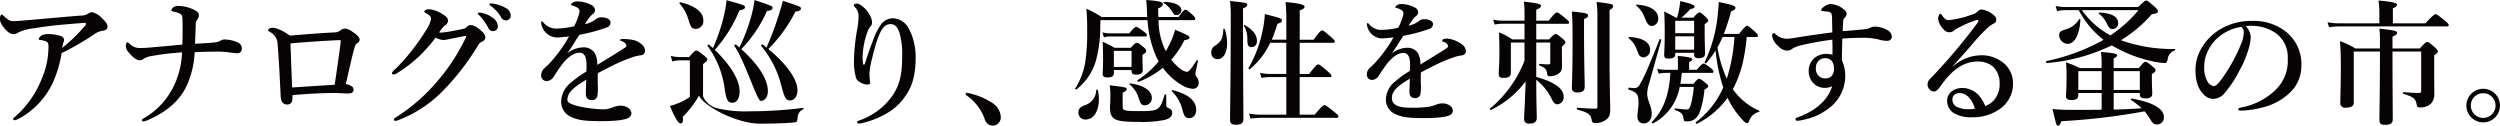
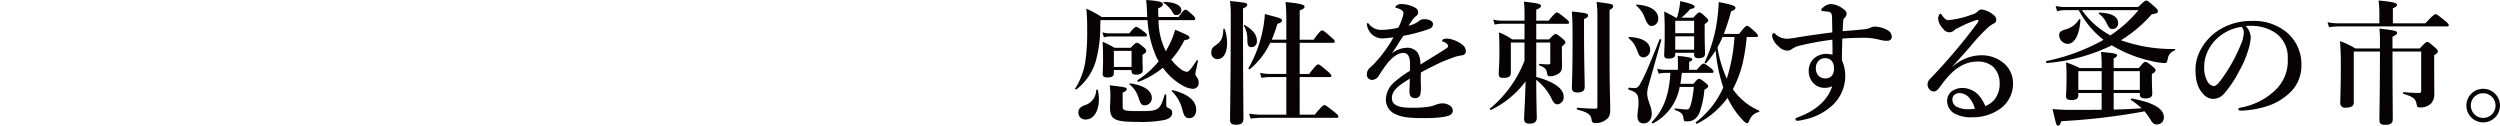
<svg xmlns="http://www.w3.org/2000/svg" width="585.811" height="29.444" viewBox="0 0 585.811 29.444">
  <g id="グループ_975" data-name="グループ 975" transform="translate(-426.94 -309.001)">
-     <path id="パス_9805" data-name="パス 9805" d="M348.83,3.654c-4.282.332-8.6.763-12.878,1.1-1.327.133-2.323.2-2.888.2-.8,0-1.161-.232-2.157-1.129-.331-.3-.4-.4-.6-.4s-.37.4-.37.93c0,.664.1,1.062.963,2.19C331.734,7.571,332.43,8,333.126,8a2.38,2.38,0,0,0,1.228-.462,12.45,12.45,0,0,1,3.684-.93c1.958-.331,4.082-.6,6.206-.8,1.792-.166,3.551-.3,5.211-.431.462-.034.631,0,.631.133a.671.671,0,0,1-.232.531,37.8,37.8,0,0,1-5.31,5.173,5.254,5.254,0,0,1,.3-1.361,1.347,1.347,0,0,0,.1-.5.931.931,0,0,0-.631-.862,9.036,9.036,0,0,0-3.252-.5,2.752,2.752,0,0,0-1.394.331c-.4.3-.631.6-.631.763,0,.3.166.266.431.3.863.1,1.626.4,1.726.7a3.21,3.21,0,0,1,.1,1.129,18.6,18.6,0,0,1-1.561,7.206,22.881,22.881,0,0,1-6.206,8.894c-.369.3-.5.4-.5.564,0,.232.133.3.266.3a2.59,2.59,0,0,0,1.062-.37,18.446,18.446,0,0,0,7.965-8.429,27.423,27.423,0,0,0,2.057-6.937,64.414,64.414,0,0,0,7.608-4.377,4.173,4.173,0,0,1,1.891-.831c.863-.1,1.261-.432,1.261-.963,0-.9-.862-1.56-1.427-2.125a4.008,4.008,0,0,0-2.29-1.293,2.692,2.692,0,0,0-1.029.462,3.092,3.092,0,0,1-1.56.334m31.823,6.24c-1.129.166-3.153.265-5.011.369.066-1.725.133-3.352.166-4.48a1.855,1.855,0,0,1,.332-1.161,1.61,1.61,0,0,0,.4-1.1c0-.531-.5-.929-1.328-1.328a8.772,8.772,0,0,0-3.518-.8,1.93,1.93,0,0,0-1.293.462.923.923,0,0,0-.3.6c0,.166.2.2.331.232a6.923,6.923,0,0,1,.7.166,3.4,3.4,0,0,1,1.194.5c.266.232.332.5.37,1.029.033,1.261.033,2.057.033,2.655,0,.5,0,1.494-.066,3.418-3.186.3-5.443.5-7.8.7-.7.067-1.427.1-2.09.1a3.218,3.218,0,0,1-2.423-.962c-.3-.265-.4-.37-.565-.37-.2,0-.369.462-.369.9a2.57,2.57,0,0,0,.763,1.56c.962,1.129,1.725,1.726,2.456,1.726a1.32,1.32,0,0,0,.963-.332,4.617,4.617,0,0,1,1.625-.6,64.024,64.024,0,0,1,7.369-.9,19.313,19.313,0,0,1-1.826,7.667,17.392,17.392,0,0,1-7.069,7.733c-.331.2-.5.265-.5.531,0,.167.167.232.4.232a1.932,1.932,0,0,0,.763-.2c4.911-2.058,7.9-5.012,9.293-8.1a20.632,20.632,0,0,0,1.892-7.9c2.125-.1,3.518-.133,4.812-.133a18.979,18.979,0,0,1,3.451.2,12.458,12.458,0,0,0,1.859.167.963.963,0,0,0,.934-.992c0-.024,0-.047-.005-.071a1.449,1.449,0,0,0-.8-1.394,7.748,7.748,0,0,0-3.386-.763,1.89,1.89,0,0,0-.831.3,2.783,2.783,0,0,1-.928.329m17.221-1.527c-2.224-1.593-3.585-1.859-4.083-1.859-.6,0-1.029.369-1.029.6,0,.2.133.2.432.4a3.225,3.225,0,0,1,1.792,2.821c.369,4.282.531,8.4.73,12.346.062,1.2.6,1.826,1.461,1.826a1.171,1.171,0,0,0,1.194-.73,5.675,5.675,0,0,0,.1-1.46c3.682-.332,6.937-.5,9.89-.5,1.063,0,1.959.1,2.855.1a4.368,4.368,0,0,0,.962-.066.82.82,0,0,0,.6-.863.842.842,0,0,0-.462-.763,2.834,2.834,0,0,0-1.361-.5c.8-3.286,1.361-6.041,2.058-8.529.2-.763.369-.863.564-1,.432-.265.631-.462.631-.929,0-.5-.631-1.1-1.755-1.859a3.383,3.383,0,0,0-1.663-.7,1.906,1.906,0,0,0-1.161.5,2.2,2.2,0,0,1-1.2.4c-3.39.166-6.609.431-10.558.764Zm10.487,11.516c-3.02.167-5.907.37-9.956.631-.167-3.484-.265-6.836-.4-10.321,3.285-.3,7.068-.564,11.052-.763h.531c.133,0,.2.033.2.166a4.139,4.139,0,0,1-.033.5c-.4,2.953-.83,6.2-1.4,9.789M442.84,7.338c-1.161-1.062-1.892-1.46-2.688-1.46a1.367,1.367,0,0,0-.863.462,1.369,1.369,0,0,1-.7.4c-.431.1-1.293.3-2.655.531a22.548,22.548,0,0,1-2.586.37,2.211,2.211,0,0,1-.5-.031,6.634,6.634,0,0,1,1.358-1.663,1.478,1.478,0,0,0,.73-1.029c0-.5-.2-.929-1.228-1.56a7,7,0,0,0-3.25-1.2c-.664,0-1.1.369-1.1.531,0,.133.1.232.4.4.631.332,1.194.73,1.194,1.293a6.779,6.779,0,0,1-1.091,2.56c-.863,1.394-1.755,2.722-2.688,3.949a46.366,46.366,0,0,1-4.116,4.812c-.8.8-1.261,1.129-1.261,1.394,0,.232.1.37.4.37a2.571,2.571,0,0,0,1.062-.5,31.327,31.327,0,0,0,4.808-3.688,37.13,37.13,0,0,0,3.949-4.447,5.354,5.354,0,0,0,1.826.565,13.617,13.617,0,0,0,1.792-.332c1.461-.265,2.555-.531,3.352-.631a.152.152,0,0,1,.167.133,1.08,1.08,0,0,1-.1.332,45.434,45.434,0,0,1-6.538,10.022,41.955,41.955,0,0,1-9.691,8.5c-.4.265-.565.369-.565.6s.133.3.332.3a2.177,2.177,0,0,0,.763-.2,29.057,29.057,0,0,0,10.759-7.237,57.218,57.218,0,0,0,7.667-9.956c.332-.531.5-.9,1.029-1.129a1.187,1.187,0,0,0,.863-1.129,2.139,2.139,0,0,0-.835-1.327m.232-4.249a2.916,2.916,0,0,0-.763-.133c-.232,0-.4.033-.4.232,0,.133.232.3.37.431a12.472,12.472,0,0,1,2.09,2.923A1.188,1.188,0,0,0,445.5,7.3a1.114,1.114,0,0,0,1.089-1.14V6.143a2.489,2.489,0,0,0-1.228-1.992,6.089,6.089,0,0,0-2.283-1.061ZM445.76.9A4.558,4.558,0,0,0,444.9.8a.261.261,0,0,0-.265.258v.007c0,.133.265.3.4.4a8.411,8.411,0,0,1,2.323,2.587,1.271,1.271,0,0,0,1.228.73A1.11,1.11,0,0,0,449.615,3.6l-.005-.049a2.02,2.02,0,0,0-1.194-1.689A7.739,7.739,0,0,0,445.761.9Zm29.505,8.4c0,.166.033.232.133.265a2.056,2.056,0,0,1,.962.5.906.906,0,0,1,.37.664c0,.265-.531.565-1.2,1-1.564,1-2.99,1.86-5.647,3.486a5.171,5.171,0,0,0-.6-2.821,3.1,3.1,0,0,0-2.822-1.293,6.392,6.392,0,0,0-3.617,1.394A28.293,28.293,0,0,0,464.577,9.9c.462-.763.832-1.261,1.162-1.755a38.965,38.965,0,0,0,6.344-1.7,1.247,1.247,0,0,0,.924-1.162c0-.73-.9-1.227-2.157-1.227a1.993,1.993,0,0,0-1.194.369A5.983,5.983,0,0,1,467,5.646c.266-.431.8-1.194,1-1.46a3.9,3.9,0,0,1,.9-.93,1.112,1.112,0,0,0,.462-.831,1.341,1.341,0,0,0-.8-1.228,7.192,7.192,0,0,0-3.353-.863,1.823,1.823,0,0,0-1.227.4c-.1.1-.232.2-.232.37,0,.1.033.133.2.166a4.253,4.253,0,0,1,.7.232,2.512,2.512,0,0,1,.8.462.8.8,0,0,1,.3.564,3.73,3.73,0,0,1-.167.9,15.516,15.516,0,0,1-1.1,2.722,18.2,18.2,0,0,1-3.851.531,3.85,3.85,0,0,1-3.319-1.361.586.586,0,0,0-.369-.3c-.133,0-.2.133-.2.3a1.982,1.982,0,0,0,.166.763,3.808,3.808,0,0,0,3.983,2.689c.8-.067,1.755-.167,2.39-.232a32.388,32.388,0,0,1-4.838,6.571c-.37.369-.832.8-1.161,1.1a2.128,2.128,0,0,0-.53,1.36,1.282,1.282,0,0,0,.37,1.063,1.354,1.354,0,0,0,1.029.369,2.138,2.138,0,0,0,1.494-.963A36.075,36.075,0,0,1,462,14.644c1.328-1.494,2.522-2.29,3.751-2.29,1.194,0,1.626,1.1,1.626,2.854,0,.462,0,.963-.034,1.56a25.107,25.107,0,0,0-3.617,2.587,5.851,5.851,0,0,0-2.29,4.314,3.851,3.851,0,0,0,2.29,3.717c1.626.764,3.186,1,7.135,1,3.788,0,5.808-.369,6.472-.831a1.286,1.286,0,0,0,.565-1,1.675,1.675,0,0,0-.7-1.228,3.176,3.176,0,0,0-1.958-.564,4.278,4.278,0,0,0-1.361.265,8.9,8.9,0,0,1-1.958.564c-1.195.2-9.028-.564-9.028-2.124,0-1.427.9-2.457,2.689-3.684.4-.265.929-.631,1.725-1.1-.033,1.792-.1,2.587-.1,3.186,0,1.129.5,1.593,1.461,1.593A1.3,1.3,0,0,0,469.9,22.6a12.1,12.1,0,0,0,.1-2.921c0-.7,0-1.692.034-2.522.8-.462,2.025-1.062,3.119-1.626a36.974,36.974,0,0,1,4.912-2.09,8.967,8.967,0,0,1,1.859-.462c.73-.067,1.161-.4,1.161-1.063,0-.631-.332-1.46-1.892-2.256-.969-.5-3.922-.67-3.922-.367Zm20.842,1.161c-.133-.1-.462.167-.369.3a21.991,21.991,0,0,1,4.021,10.058c.369,2.522.664,3.252,1.825,3.252,1,0,1.663-1.029,1.663-2.688,0-2.621-2.09-6.107-5.808-9.691a32.8,32.8,0,0,0,5.775-9.26c.9-.167,1.293-.37,1.293-.73,0-.431-.066-.462-4.314-1.663a26.346,26.346,0,0,1-.6,3.551,42.392,42.392,0,0,1-2.586,7.668Zm7.1.664c-.265-.231-.531-.431-.8-.664-.133-.1-.5.167-.4.3,2.423,3.451,5.343,12.877,6.173,12.877,1,0,1.692-.929,1.692-2.257,0-2.788-2.19-6.239-6.239-9.856a30.81,30.81,0,0,0,6.04-8.961c.93-.1,1.294-.332,1.294-.73s-.1-.431-4.216-1.825a29.986,29.986,0,0,1-.664,3.385,43.079,43.079,0,0,1-2.885,7.731Zm6.339.034a9.511,9.511,0,0,0-.9-.73c-.133-.1-.462.166-.369.3a23.594,23.594,0,0,1,4.751,9.357c.8,3.02,1.1,3.452,2.057,3.452,1,0,1.726-1,1.726-2.357,0-2.622-2.556-6.173-6.836-9.691A33.321,33.321,0,0,0,516.32,2.72c.863-.1,1.293-.3,1.293-.729,0-.4-.133-.462-4.215-1.793a76.01,76.01,0,0,1-3.849,10.957Zm-14.8-6.374c0-1.693-1.427-3.286-5.309-4.25-.167-.033-.4.166-.266.3a9.718,9.718,0,0,1,2.125,3.88c.462,1.663.863,2.058,1.626,2.058a1.807,1.807,0,0,0,1.834-1.778,1.782,1.782,0,0,0-.009-.206Zm-.066,10.254c.9-.73,1-.832,1-1.063,0-.265-.2-.5-.763-.962-1.228-.963-1.494-1.162-1.826-1.162-.265,0-.531.2-1.692,1.527H489.3a7.989,7.989,0,0,1-2.19-.3l.37,1.328a6.519,6.519,0,0,1,1.825-.266h2.29V22.7A13.4,13.4,0,0,1,489.309,24a18.509,18.509,0,0,1-2.39.831c1.228,2.888,1.959,4.083,2.457,4.083.461,0,.7-.265.564-1.527a24.182,24.182,0,0,0,3.817-5.012c.691,2.19,8.557,6.6,14.262,6.6,2.389,0,6.139-.066,8.031-.3.631-.067.7-.166.8-1.2a2.132,2.132,0,0,1,1.294-1.858c.133-.067.133-.37-.034-.332a102.593,102.593,0,0,1-12.778.8,27.445,27.445,0,0,1-7.5-.763,4.893,4.893,0,0,1-3.153-2.754Zm37.935-.128c-.1.3-.369.332-.431.067a9.547,9.547,0,0,1-.1-1.926,18.225,18.225,0,0,1,1.2-5.774,3.331,3.331,0,0,1,.564-1,1.308,1.308,0,0,0,.431-1.062,3.337,3.337,0,0,0-.4-1.428,6.391,6.391,0,0,0-2.19-2.553,1.864,1.864,0,0,0-.963-.4c-.431,0-.729.2-.729.4,0,.166.133.265.265.431a2.966,2.966,0,0,1,.863,2.025,16.565,16.565,0,0,1-.266,2.855,45.907,45.907,0,0,0-.8,7.235,14.311,14.311,0,0,0,.462,4.447c.4,1.361,3.319,2.091,3.319,1.2a20.677,20.677,0,0,1-.166-2.224,17.478,17.478,0,0,1,.631-3.551c1.592-6.737,2.755-8,4.315-8,.863,0,1.56.5,2.057,1.925a17.616,17.616,0,0,1,.664,5.509c0,4.348-.564,6.638-2.09,9.061a15.734,15.734,0,0,1-7.862,6.037c-.4.166-.6.2-.6.431,0,.265.166.332.431.332a3.356,3.356,0,0,0,.963-.166,20.085,20.085,0,0,0,5.706-2.325,12.715,12.715,0,0,0,4.314-4.115c1.626-2.323,2.29-5.081,2.29-8.829a14.021,14.021,0,0,0-1.626-6.87,4.382,4.382,0,0,0-3.721-2.356,3.458,3.458,0,0,0-2.821,1.527A15,15,0,0,0,534.5,9.494c-.561,1.462-1.059,2.756-1.889,5.412m23.834,7.468A11.357,11.357,0,0,1,560.7,27.95a1.981,1.981,0,0,0,1.756,1.494,1.931,1.931,0,0,0,1.994-1.867,1.754,1.754,0,0,0,0-.191,4.2,4.2,0,0,0-2.124-3.352,16.5,16.5,0,0,0-5.809-2.292.3.3,0,0,0-.3.3v0a.42.42,0,0,0,.232.332Z" transform="translate(97 309)" fill="#070203" />
    <path id="パス_9806" data-name="パス 9806" d="M603.027,11.8a16.167,16.167,0,0,1-1.613-7.082h8.13c.348,0,.474-.092.474-.315,0-.254-.19-.507-.665-.949-1.108-.98-1.328-1.17-1.644-1.17-.253,0-.506.19-1.613,1.707h-4.711c-.032-.6-.063-1.293-.063-2.024.727-.284,1.109-.6,1.109-.948,0-.474-.538-.791-3.921-1.016a24.551,24.551,0,0,1,.189,2.655c.032.443.032.885.063,1.329H588.106a28,28,0,0,0-3.6-1.96c.158,1.9.189,3.162.189,5.217a47.9,47.9,0,0,1-.348,6.514,16.362,16.362,0,0,1-2.467,6.988c-.092.127.19.285.316.19a13.117,13.117,0,0,0,4.491-6.546,30.264,30.264,0,0,0,1.075-8.473c.031-.38.031-.791.031-1.2h11.036a25.328,25.328,0,0,0,1.96,8.379,9.7,9.7,0,0,0,.664,1.265,20.57,20.57,0,0,1-4.964,4.427c-.127.092.092.442.253.379a20.48,20.48,0,0,0,5.692-3.288,14.536,14.536,0,0,0,4.679,4.2,5.391,5.391,0,0,0,2.278.727,1.331,1.331,0,0,0,1.428-1.226,1.254,1.254,0,0,0-.006-.26,2.06,2.06,0,0,0-.474-1.294,1.185,1.185,0,0,1-.284-.727c0-.222.126-.791.6-3,.032-.158-.221-.253-.316-.127-1.391,2.151-1.866,2.656-2.244,2.656a2.841,2.841,0,0,1-1.55-.695,11.493,11.493,0,0,1-2.15-2.151,20.156,20.156,0,0,0,3.062-4.552c.854-.158,1.2-.285,1.2-.569,0-.443-.127-.507-3.351-1.9a18.351,18.351,0,0,1-1.455,3.7c-.222.443-.474.885-.727,1.329Zm-7.936,4.619v.19c0,.632.316.884,1.075.884,1.044,0,1.55-.379,1.55-1.043,0-.349-.063-1.423-.063-3.005v-.6c.727-.443.885-.633.885-.949,0-.253-.19-.474-.633-.854-1.016-.822-1.265-1.016-1.581-1.016-.253,0-.506.19-1.422,1.17h-3.8a29.02,29.02,0,0,0-2.782-1.423c.062,1.391.092,2.783.092,4.142,0,2.245-.092,2.909-.092,3.447,0,.506.316.791,1.138.791,1.044,0,1.486-.316,1.486-1.044v-.7Zm0-.727h-4.142V11.922h4.142Zm-5.217-7.873a5.447,5.447,0,0,1-1.613-.253l.347,1.169A6.28,6.28,0,0,1,590,8.544h8.285c.316,0,.411-.093.411-.316s-.253-.474-.76-.854c-1.108-.822-1.486-1.075-1.77-1.075-.222,0-.6.253-1.613,1.518Zm16.885-5.439c0-1.138-1.613-1.9-4.08-1.929-.158,0-.189.127-.063.222a6.749,6.749,0,0,1,2.056,2.151c.379.633.442.695.853.695a1.122,1.122,0,0,0,1.228-1,1.032,1.032,0,0,0,.006-.136Zm3.478,23.372c0-2.15-1.9-3.731-5.5-4.619-.158-.031-.316.19-.19.285a8.714,8.714,0,0,1,2.4,4.079c.474,1.834.759,2.182,1.707,2.182s1.583-.8,1.583-1.934Zm-10.4-2.846c0-1.644-1.866-2.94-5.027-3.352-.158-.031-.285.158-.158.254a6.294,6.294,0,0,1,2.055,3.035c.506,1.581.727,1.834,1.549,1.834a1.675,1.675,0,0,0,1.582-1.763V22.9Zm-12.649-1.8c-.031-.158-.348-.127-.379.031a3.756,3.756,0,0,1-2.75,3.537c-1.044.443-1.423.854-1.423,1.676a1.577,1.577,0,0,0,1.5,1.648,1.556,1.556,0,0,0,.205,0c2.024,0,3.1-2.217,3.1-4.775a9.7,9.7,0,0,0-.254-2.12Zm16.032,1.166c0-.158-.316-.221-.38-.062-.538,1.707-.853,2.655-1.518,3.162-.759.632-1.96.664-4.426.664-3.447,0-3.89-.127-3.89-1.016V21.727c.759-.38.949-.538.949-.822,0-.411-.253-.474-3.984-.917a16.273,16.273,0,0,1,.158,2.466c0,1.707-.093,2.151-.093,2.562,0,3,.981,3.542,6.451,3.542a27.527,27.527,0,0,0,6.451-.474c1.2-.349,1.676-.885,1.676-1.676,0-.506-.222-.791-.98-1.138-.285-.127-.411-.285-.411-.759Zm31.272-12.237h7.81c.316,0,.412-.092.412-.316s-.254-.506-.918-1.075c-1.455-1.265-1.771-1.518-2.055-1.518-.222,0-.6.253-1.992,2.182h-3.257V2.439q1.138-.379,1.138-.853c0-.349-.38-.727-4.458-1.109A40.869,40.869,0,0,1,631.358,5V9.3H627.94A33.121,33.121,0,0,0,629.269,5.6c.98-.379,1.043-.442,1.043-.791,0-.473,0-.473-3.984-1.517a27.407,27.407,0,0,1-.664,4.522,29.373,29.373,0,0,1-3.162,8.129c-.093.126.158.38.284.284a17.637,17.637,0,0,0,4.8-6.2h3.763v7.3H627.5a10.931,10.931,0,0,1-2.309-.253l.348,1.17a12.97,12.97,0,0,1,2.024-.19h3.794v8.822h-5.912a16.188,16.188,0,0,1-2.814-.253l.347,1.17a22.268,22.268,0,0,1,2.656-.19h17.518c.316,0,.411-.092.411-.316s-.253-.474-1.016-1.108c-1.644-1.293-1.992-1.549-2.276-1.549-.222,0-.6.253-2.277,2.244h-3.511V18.063h7.021c.316,0,.411-.092.411-.316s-.253-.506-.949-1.108c-1.549-1.293-1.866-1.549-2.15-1.549-.222,0-.6.253-2.118,2.244h-2.218Zm-10.024-.442c0-1.392-.917-2.625-2.878-3.732a.125.125,0,0,0-.171.042.126.126,0,0,0,.013.148,6.01,6.01,0,0,1,.791,3.13c0,1.455.222,1.866,1.016,1.866a1.315,1.315,0,0,0,1.235-1.392c0-.022,0-.044-.005-.066Zm-7.558-2.783a.168.168,0,0,0-.227-.07.172.172,0,0,0-.089.133c-.092,2.182-.506,2.877-1.928,3.826a1.711,1.711,0,0,0-.885,1.581,1.433,1.433,0,0,0,1.282,1.573c.036,0,.072.006.109.007,1.58,0,2.309-1.707,2.309-3.731a10.172,10.172,0,0,0-.57-3.323Zm4.3-4.838c.727-.284.98-.537.98-.822,0-.474,0-.474-4.016-.917a33.02,33.02,0,0,1,.158,4.015c0,14.325-.158,21.5-.158,23.874,0,.822.442,1.108,1.423,1.108,1.169,0,1.707-.411,1.707-1.359,0-2.562-.093-10.34-.093-21.66Zm46.671,7.525c0,.158.032.222.127.253a1.971,1.971,0,0,1,.917.474.863.863,0,0,1,.348.633c0,.253-.506.538-1.138.949-1.486.949-2.846,1.771-5.375,3.32a4.928,4.928,0,0,0-.569-2.687A2.959,2.959,0,0,0,659.5,11.2a6.093,6.093,0,0,0-3.446,1.329,27.316,27.316,0,0,0,1.644-2.467c.442-.727.791-1.2,1.109-1.675a37.3,37.3,0,0,0,6.039-1.613,1.19,1.19,0,0,0,.885-1.109c0-.7-.853-1.169-2.055-1.169a1.9,1.9,0,0,0-1.138.348,5.7,5.7,0,0,1-2.532,1.165c.254-.411.76-1.138.949-1.391a3.683,3.683,0,0,1,.854-.885,1.065,1.065,0,0,0,.442-.791,1.278,1.278,0,0,0-.758-1.17A6.853,6.853,0,0,0,658.3.951a1.736,1.736,0,0,0-1.169.38c-.093.092-.222.189-.222.348,0,.092.032.127.189.158a4.089,4.089,0,0,1,.665.222,2.392,2.392,0,0,1,.759.442.761.761,0,0,1,.285.538,3.584,3.584,0,0,1-.158.853A14.81,14.81,0,0,1,657.6,6.485a17.332,17.332,0,0,1-3.669.507A3.674,3.674,0,0,1,650.774,5.7a.558.558,0,0,0-.348-.284c-.127,0-.189.126-.189.284a1.855,1.855,0,0,0,.158.727,3.627,3.627,0,0,0,3.794,2.562c.759-.063,1.675-.158,2.276-.222a30.8,30.8,0,0,1-4.619,6.261c-.348.348-.791.758-1.109,1.044a2.024,2.024,0,0,0-.506,1.293,1.22,1.22,0,0,0,.348,1.016,1.3,1.3,0,0,0,.98.349,2.034,2.034,0,0,0,1.423-.918,34.336,34.336,0,0,1,2.245-3.225c1.265-1.422,2.4-2.182,3.573-2.182,1.138,0,1.549,1.044,1.549,2.72,0,.442,0,.917-.031,1.486a23.926,23.926,0,0,0-3.447,2.467,5.581,5.581,0,0,0-2.182,4.111,3.671,3.671,0,0,0,2.189,3.537c1.549.727,3.035.949,6.8.949,3.6,0,5.533-.349,6.166-.791a1.227,1.227,0,0,0,.538-.949,1.6,1.6,0,0,0-.662-1.17,3.018,3.018,0,0,0-1.866-.538,4.085,4.085,0,0,0-1.293.253,8.533,8.533,0,0,1-1.866.538,26.991,26.991,0,0,1-4.3.221c-2.973,0-4.3-.758-4.3-2.244,0-1.36.853-2.34,2.561-3.511.38-.253.885-.6,1.645-1.044-.032,1.708-.093,2.467-.093,3.036,0,1.075.474,1.518,1.391,1.518a1.243,1.243,0,0,0,1.17-.822,11.528,11.528,0,0,0,.092-2.783c0-.664,0-1.613.032-2.4.758-.442,1.929-1.016,2.972-1.549a35.3,35.3,0,0,1,4.68-1.992A8.648,8.648,0,0,1,672.314,13c.7-.063,1.109-.38,1.109-1.016,0-.6-.316-1.392-1.8-2.151a6.668,6.668,0,0,0-2.529-.791c-.641,0-1.21.162-1.21.447Zm22.04-3.92h7.273c.316,0,.411-.093.411-.316s-.253-.506-.854-.98c-1.359-1.109-1.707-1.36-1.991-1.36-.222,0-.6.253-1.929,1.929H689.92V2.281c.758-.316,1.108-.569,1.108-.885,0-.474-.537-.6-3.984-1.016a30.94,30.94,0,0,1,.127,3.511v.948h-5.312a8.52,8.52,0,0,1-2.024-.253l.348,1.17a9.334,9.334,0,0,1,1.74-.19h5.248V9.235h-2.877a15.279,15.279,0,0,0-3.1-1.645q.092,2.182.092,4.364c0,3.478-.158,4.364-.158,5.218,0,.917.253,1.075,1.2,1.075,1.169,0,1.644-.348,1.644-1.233V9.964h3.194v4.267a27.5,27.5,0,0,1-8.063,11.194c-.127.092.031.411.189.348a22.154,22.154,0,0,0,8.13-6.7c-.093,4.08-.349,8.13-.349,8.665,0,.917.349,1.233,1.329,1.233,1.108,0,1.644-.474,1.644-1.391,0-.665-.126-4.427-.126-8.885a13.065,13.065,0,0,1,3.794,4.837c.348.633.7.918,1.169.918a1.633,1.633,0,0,0,1.456-1.793v-.01c0-1.866-2.151-3.446-6.418-4.618V9.964h3.288v4.712c0,.348-.092.411-.6.411a18.283,18.283,0,0,1-1.929-.127c-.158-.031-.158.316,0,.38,1.293.474,1.676.885,1.8,1.992.063.379.222.537.664.537a3.475,3.475,0,0,0,2.34-.885c.349-.379.474-.727.474-1.8,0-.569-.031-1.265-.031-3.542v-.727c.633-.569.822-.727.822-.98s-.189-.474-.664-.885c-1.075-.885-1.329-1.075-1.645-1.075-.253,0-.506.189-1.517,1.264h-3Zm11.193-1.109c.7-.284.949-.506.949-.791,0-.537-.411-.632-3.794-.98.158,2.372.158,3.447.158,8.38,0,5.691-.158,8.538-.158,9.454,0,.822.38,1.138,1.329,1.138,1.138,0,1.675-.411,1.675-1.293,0-1.581-.158-6.356-.158-13.281Zm3.131,20.554c0,.348-.127.442-.506.442-1.109,0-2.625-.092-4.205-.222-.158,0-.158.411,0,.443,2.466.633,3.193,1.169,3.351,2.371.093.633.316.791,1.016.791a3.885,3.885,0,0,0,2.31-.758c.791-.538,1.044-1.076,1.044-2.495s-.158-5.407-.158-11.732V2.344c.569-.284.822-.569.822-.885,0-.506-.127-.506-3.858-1.016a25.639,25.639,0,0,1,.19,2.656Zm26.815-7.939c.316,0,.411-.092.411-.315s-.253-.474-.7-.854c-1.016-.758-1.36-1.016-1.644-1.016-.222,0-.6.253-1.549,1.455h-1.834V14.518c.506-.19.758-.411.758-.6,0-.253-.253-.537-3.446-.822.063.633.063,1.36.063,2.151v1.108h-3a7.267,7.267,0,0,1-1.866-.253l.349,1.17a7.613,7.613,0,0,1,1.549-.19h1.2c-.285,5.123-1.613,8.759-4.332,11.478-.126.127.158.443.285.349a12.022,12.022,0,0,0,6.229-8.538h3.32a27.687,27.687,0,0,1-.538,3.447c-.379,1.549-.569,1.833-1.169,1.833s-1.549-.126-2.656-.253c-.158-.031-.222.316-.063.38,1.423.474,1.866.949,1.992,1.9.092.727.126.759.885.759a2.947,2.947,0,0,0,1.422-.316,3.527,3.527,0,0,0,1.55-2.024,19.8,19.8,0,0,0,1.043-5.06c.791-.506.885-.6.885-.822,0-.253-.189-.474-.6-.791-.949-.758-1.233-.948-1.549-.948-.253,0-.507.189-1.294,1.169h-3.067c.127-.727.222-1.486.349-2.562Zm10.4-8.406c.316,0,.411-.092.411-.316s-.253-.506-.759-.98c-1.2-1.075-1.518-1.328-1.8-1.328-.222,0-.6.253-1.866,1.9h-3.573A52.593,52.593,0,0,0,735.58,2.66c.758-.284,1.016-.506,1.016-.822,0-.474-.758-.727-3.921-1.36-.031,1.044-.126,2.182-.253,3.289a33.5,33.5,0,0,1-3.04,10.815c-.063.126.253.348.348.221a21.274,21.274,0,0,0,2.217-2.972,38.4,38.4,0,0,0,1.8,8.664,20.552,20.552,0,0,1-6.419,8.129c-.126.092.127.443.253.38a19.869,19.869,0,0,0,7.169-6.075,19.614,19.614,0,0,0,3.573,5.217,2.159,2.159,0,0,0,.98.727c.253,0,.285-.062.569-.695a3.089,3.089,0,0,1,2.182-1.929c.158-.031.253-.253.093-.316a14.75,14.75,0,0,1-6.159-5.028,25.322,25.322,0,0,0,2.272-5.976,46.937,46.937,0,0,0,.981-6.261Zm-5.091,0a41.231,41.231,0,0,1-1.8,9.766,28.393,28.393,0,0,1-2.182-7.335,24.666,24.666,0,0,0,1.2-2.436Zm-9.454,3.695v.411c0,.6.284.854,1.075.854.98,0,1.486-.348,1.486-1.044,0-.664-.092-2.751-.092-5.787V5.664c.7-.506.822-.633.822-.822,0-.253-.189-.506-.569-.854-.949-.884-1.17-1.075-1.486-1.075-.254,0-.507.19-1.423,1.233h-2.814A13.822,13.822,0,0,0,726,2.122c.854-.158,1.016-.253,1.016-.537,0-.411-.7-.7-3.351-1.329-.063.538-.127,1.109-.222,1.676a17.373,17.373,0,0,1-.538,2.217h-.256c-1.169-.664-1.391-.791-2.751-1.455.093,1.613.127,3.225.127,4.838,0,3.542-.127,4.458-.127,5.344,0,.6.253.854.98.854,1.139,0,1.613-.316,1.613-1.016v-.349Zm0-.727h-4.427V8.51h4.427Zm0-3.858h-4.427V4.873h4.427Zm-8.407-3.446c0-1.8-1.834-3.067-5.027-3.258-.158,0-.222.158-.093.254a6.519,6.519,0,0,1,1.961,2.846c.569,1.422,1.016,1.9,1.549,1.9a1.613,1.613,0,0,0,1.611-1.615c0-.042,0-.084-.006-.125Zm-1.9,7.336c0-1.645-1.613-2.847-4.9-3.005-.158,0-.253.158-.127.254,1.294,1.2,1.487,1.612,2.277,3.636a1.27,1.27,0,0,0,1.2.885,1.692,1.692,0,0,0,1.545-1.77Zm2.624-2.31c.032-.158-.348-.284-.411-.126-2.687,6.7-3.668,8.98-4.648,10.56a1.357,1.357,0,0,1-1.487.822,5.671,5.671,0,0,1-1.016-.092c-.158-.031-.253.411-.092.474,1.96.633,2.309,1.108,2.309,3.131,0,1.044-.253,2.055-.253,3.1,0,1.109.506,1.676,1.486,1.676,1.076,0,1.866-.918,1.866-2.276,0-1.676-1.075-3.1-1.075-4.775a8.411,8.411,0,0,1,.38-2.056ZM761.73,7.308c.032-1.2.063-1.771.127-2.495a1.037,1.037,0,0,1,.348-.664,1.337,1.337,0,0,0,.443-.917c0-.443-.349-.854-.918-1.233A4.936,4.936,0,0,0,758.884.955a2.865,2.865,0,0,0-1.676.727c-.284.222-.506.442-.506.664,0,.158.158.222.348.253.316.032.569.063,1.2.127.569.062.727.253.854.537a2.953,2.953,0,0,1,.126,1.109c.032,1.233.063,2.217.063,3.225-2.561.316-5.691.758-8.379,1.2a18.245,18.245,0,0,1-2.245.284,3.975,3.975,0,0,1-2.783-1.169.432.432,0,0,0-.284-.158.332.332,0,0,0-.316.253,1.1,1.1,0,0,0-.092.506,4.15,4.15,0,0,0,1.517,2.371,2.982,2.982,0,0,0,2.024.981,1.717,1.717,0,0,0,1.044-.349,5.756,5.756,0,0,1,1.866-.822A69.418,69.418,0,0,1,759.3,9.3c.031,1.109.063,2.276.031,3.51a7.483,7.483,0,0,0-1.613-.189,4.556,4.556,0,0,0-2.624.98,3.9,3.9,0,0,0-1.328,3.067,4.012,4.012,0,0,0,1.359,3.067,3.685,3.685,0,0,0,2.277.854,4.008,4.008,0,0,0,1.866-.38c-1.017,3.193-3.763,5.755-8.222,7.336-.253.092-.38.189-.38.442,0,.19.222.316.443.316a9.5,9.5,0,0,0,1.771-.316,13.8,13.8,0,0,0,5.66-2.656,9.472,9.472,0,0,0,3.794-7.431,9.034,9.034,0,0,0-.791-3.794c0-1.8.063-3.446.092-5.059,2.056-.158,3.478-.19,5.5-.19a14.89,14.89,0,0,1,3.542.538,5.575,5.575,0,0,0,1.549.158.947.947,0,0,0,1.014-.875c0-.024,0-.049,0-.074a1.828,1.828,0,0,0-.918-1.486,6.514,6.514,0,0,0-3.162-.885,2.375,2.375,0,0,0-1.044.316,5.027,5.027,0,0,1-1.422.316c-1.394.157-2.912.282-4.969.44Zm-4.047,6.324a1.924,1.924,0,0,1,1.518.7A2.713,2.713,0,0,1,759.675,16a2.414,2.414,0,0,1-.569,1.834,2.071,2.071,0,0,1-1.423.538,2.106,2.106,0,0,1-1.676-.7,2.368,2.368,0,0,1-.569-1.707,2.461,2.461,0,0,1,.665-1.74,2.162,2.162,0,0,1,1.579-.6Zm29.818,1.93c1.549-1.8,2.688-3,4.142-4.68a43.5,43.5,0,0,1,4.332-4.619,7.386,7.386,0,0,1,1.233-.791.863.863,0,0,0,.507-.822,1.37,1.37,0,0,0-.6-1.109,5.386,5.386,0,0,0-2.847-1.319,1.2,1.2,0,0,0-.854.407,3.028,3.028,0,0,1-1.517.822,20.975,20.975,0,0,1-5.411,1.265c-.411,0-.791-.221-1.328-.917-.253-.348-.38-.569-.569-.569-.222,0-.507.7-.507,1.17a4.145,4.145,0,0,0,1.234,2.4,1.681,1.681,0,0,0,2.328.484,1.7,1.7,0,0,0,.391-.357c.538-.285,1.016-.538,1.8-.917a22.133,22.133,0,0,1,3.32-1.329c.221-.063.379.063.379.222s-.126.316-.348.633A132.49,132.49,0,0,1,782.216,18.47a1.789,1.789,0,0,0-.6,1.422,1.605,1.605,0,0,0,.569,1.17,1.383,1.383,0,0,0,.917.38c.474,0,.917-.38,1.549-1.265,2.435-3.418,5.06-5.755,8.727-5.755a5.3,5.3,0,0,1,3.574,1.2,5.23,5.23,0,0,1,1.549,3.794,5.863,5.863,0,0,1-1.138,3.826,5.3,5.3,0,0,1-2.217,1.613,9.523,9.523,0,0,0-1.613-2.625,5.332,5.332,0,0,0-3.6-1.612,4.182,4.182,0,0,0-2.625.758,2.786,2.786,0,0,0-1.108,2.245,3.374,3.374,0,0,0,1.613,2.909,7.974,7.974,0,0,0,4.364.948,10.893,10.893,0,0,0,6.26-1.866,7.172,7.172,0,0,0,3.2-6.226,6.129,6.129,0,0,0-2.087-4.522,8.024,8.024,0,0,0-5.6-1.9,9.92,9.92,0,0,0-6.418,2.656Zm5.186,9.929a8.023,8.023,0,0,1-1.359.092,5.857,5.857,0,0,1-2.973-.6,1.9,1.9,0,0,1-.918-1.612,1.522,1.522,0,0,1,.316-1.017,1.863,1.863,0,0,1,1.455-.537,2.956,2.956,0,0,1,1.992.917,5.793,5.793,0,0,1,1.486,2.758Zm29.723.221c-1.707.032-3.668.032-6.04.032a49.687,49.687,0,0,1-5.47-.19c.917,3.889.917,3.889,1.264,3.889.316,0,.538-.253.791-1.043a152.094,152.094,0,0,0,19.51-2.31,15.636,15.636,0,0,1,1.455,2.056c.442.758.822,1.016,1.455,1.016a1.6,1.6,0,0,0,1.619-1.573,1.558,1.558,0,0,0-.006-.167c0-1.96-2.562-3.446-7.526-4.331-.189-.032-.316.253-.158.348a19.815,19.815,0,0,1,2.467,1.929c-2.182.158-4.364.253-6.545.316v-3.89h6.134v.349c0,.633.38.917,1.264.917,1.076,0,1.645-.284,1.645-1.138,0-.443-.093-1.834-.093-3.794V17.37c.76-.474.854-.6.854-.918,0-.253-.189-.474-.7-.885-1.108-.885-1.359-1.075-1.675-1.075-.253,0-.507.189-1.549,1.455h-5.887V13.7c.538-.253.822-.507.822-.759s-.284-.506-3.794-.758a19.757,19.757,0,0,1,.158,2.846v.917h-5.123a22.359,22.359,0,0,0-3.225-1.328c.092,1.075.127,2.15.127,3.225,0,3.257-.127,3.92-.127,4.711,0,.6.348.885,1.233.885,1.109,0,1.645-.284,1.645-1.108v-.538h5.47Zm0-9.043v4.4h-5.471v-4.4Zm2.814,0h6.134v4.4h-6.134ZM824.97,6.8a1.306,1.306,0,0,0,1.3-1.316q0-.038,0-.075c0-1.486-1.486-2.34-4.4-2.466-.127,0-.222.158-.127.253a5.954,5.954,0,0,1,1.866,2.309c.541,1.075.763,1.3,1.363,1.3M813.839,1.649a10.152,10.152,0,0,1-2.217-.254l.349,1.234a7.409,7.409,0,0,1,1.9-.253h3.162a23.187,23.187,0,0,0,2.31,3.51,21.26,21.26,0,0,0,3.512,3.449A46.3,46.3,0,0,1,809.476,14.3c-.189.031-.063.506.127.474a42.861,42.861,0,0,0,15.178-4.145,31.227,31.227,0,0,0,9.106,3.636,15.877,15.877,0,0,0,3.258.506c.474,0,.569-.127.758-.98a2.389,2.389,0,0,1,1.613-1.96c.158-.093.189-.349,0-.349A36,36,0,0,1,826.93,9.428a31.324,31.324,0,0,0,7.206-6.071c1.328-.253,1.455-.316,1.455-.759,0-.253-.19-.506-.822-1.075C833.377.322,833.156.132,832.84.132c-.253,0-.506.189-1.9,1.517Zm17.2.727a30.168,30.168,0,0,1-6.577,5.912,19.065,19.065,0,0,1-6.672-5.912ZM812.448,8.319a2.087,2.087,0,0,0,1.992,1.96c1.486,0,2.719-1.77,3-5.6,0-.189-.253-.284-.348-.126a5.2,5.2,0,0,1-3.162,2.34c-1.169.381-1.486.6-1.486,1.423M856.179,6.1a14.091,14.091,0,0,1,1.992-.031,9.977,9.977,0,0,1,5.06,1.707,6.91,6.91,0,0,1,2.782,5.944,9.4,9.4,0,0,1-2.846,7.336,15.7,15.7,0,0,1-8.13,4.143c-.411.092-.6.157-.6.411s.222.316.7.316a22.516,22.516,0,0,0,6.482-1.2,13.8,13.8,0,0,0,4.685-2.81,8.59,8.59,0,0,0,2.909-6.513,9.693,9.693,0,0,0-3.7-8.032,12.1,12.1,0,0,0-7.842-2.466,14.165,14.165,0,0,0-7.652,2.055,12.222,12.222,0,0,0-4.268,4.427,9.861,9.861,0,0,0-1.36,4.8c0,2.877.6,4.49,1.739,5.755a3.21,3.21,0,0,0,2.4,1.233,3.473,3.473,0,0,0,2.625-1.293,26,26,0,0,0,3.51-5.28,22.8,22.8,0,0,0,1.992-4.554,12.882,12.882,0,0,0,.7-3.351,4.339,4.339,0,0,0-1.176-2.595Zm-1.044.19a1.586,1.586,0,0,1,.569,1.422,7.312,7.312,0,0,1-.664,2.687,38.405,38.405,0,0,1-4.237,7.747c-1.2,1.707-1.676,2.024-2.182,2.024a2.032,2.032,0,0,1-1.391-1.044,6.273,6.273,0,0,1-.791-3.418,8.24,8.24,0,0,1,.537-3,9.637,9.637,0,0,1,2.688-3.889,10.649,10.649,0,0,1,5.471-2.52Zm32.348-.823H877.9a13.438,13.438,0,0,1-2.562-.253l.349,1.17a15.378,15.378,0,0,1,2.217-.19h25.422c.316,0,.411-.092.411-.316s-.253-.506-.948-1.075c-1.518-1.233-1.866-1.486-2.151-1.486-.221,0-.6.253-2.371,2.15h-7.62V1.959c.632-.285.98-.569.98-.822,0-.316-.349-.664-4.332-1.016a23.431,23.431,0,0,1,.189,2.751Zm9.8,6.609v9.138c0,.474-.092.569-.569.569-.854,0-1.992-.063-3.6-.189-.158,0-.158.348,0,.38,2.562.79,2.878,1.293,3.1,2.494.126.6.221.7.7.7a3.589,3.589,0,0,0,2.625-.853,3.223,3.223,0,0,0,.822-2.372c0-.948-.032-1.707-.032-7.273V12.938c.633-.38.854-.6.854-.917,0-.253-.189-.474-.727-.949-1.2-1.044-1.455-1.233-1.771-1.233-.253,0-.506.189-1.739,1.518h-6.388V8.573c.791-.316,1.076-.537,1.076-.853,0-.474-.506-.6-4.142-1.017a27.306,27.306,0,0,1,.126,3.479v1.169h-5.755a18.826,18.826,0,0,0-3.6-1.707c.158,2.435.19,3.383.19,5.787,0,4.8-.127,7.462-.127,8.632a1.06,1.06,0,0,0,.934,1.173,1.084,1.084,0,0,0,.267,0c1.486,0,1.96-.474,1.96-1.2V12.084h6.134c0,9.422-.126,14.226-.126,15.9,0,.981.284,1.265,1.328,1.265,1.293,0,1.8-.348,1.8-1.391,0-1.9-.063-7.558-.063-15.778Zm14.545,8.727a3.937,3.937,0,1,0,3.921,3.954v-.033a3.927,3.927,0,0,0-3.92-3.915Zm0,1.044a2.893,2.893,0,1,1-2.909,2.878,2.848,2.848,0,0,1,2.822-2.874h.088Z" transform="translate(97 309)" fill="#070203" />
  </g>
</svg>